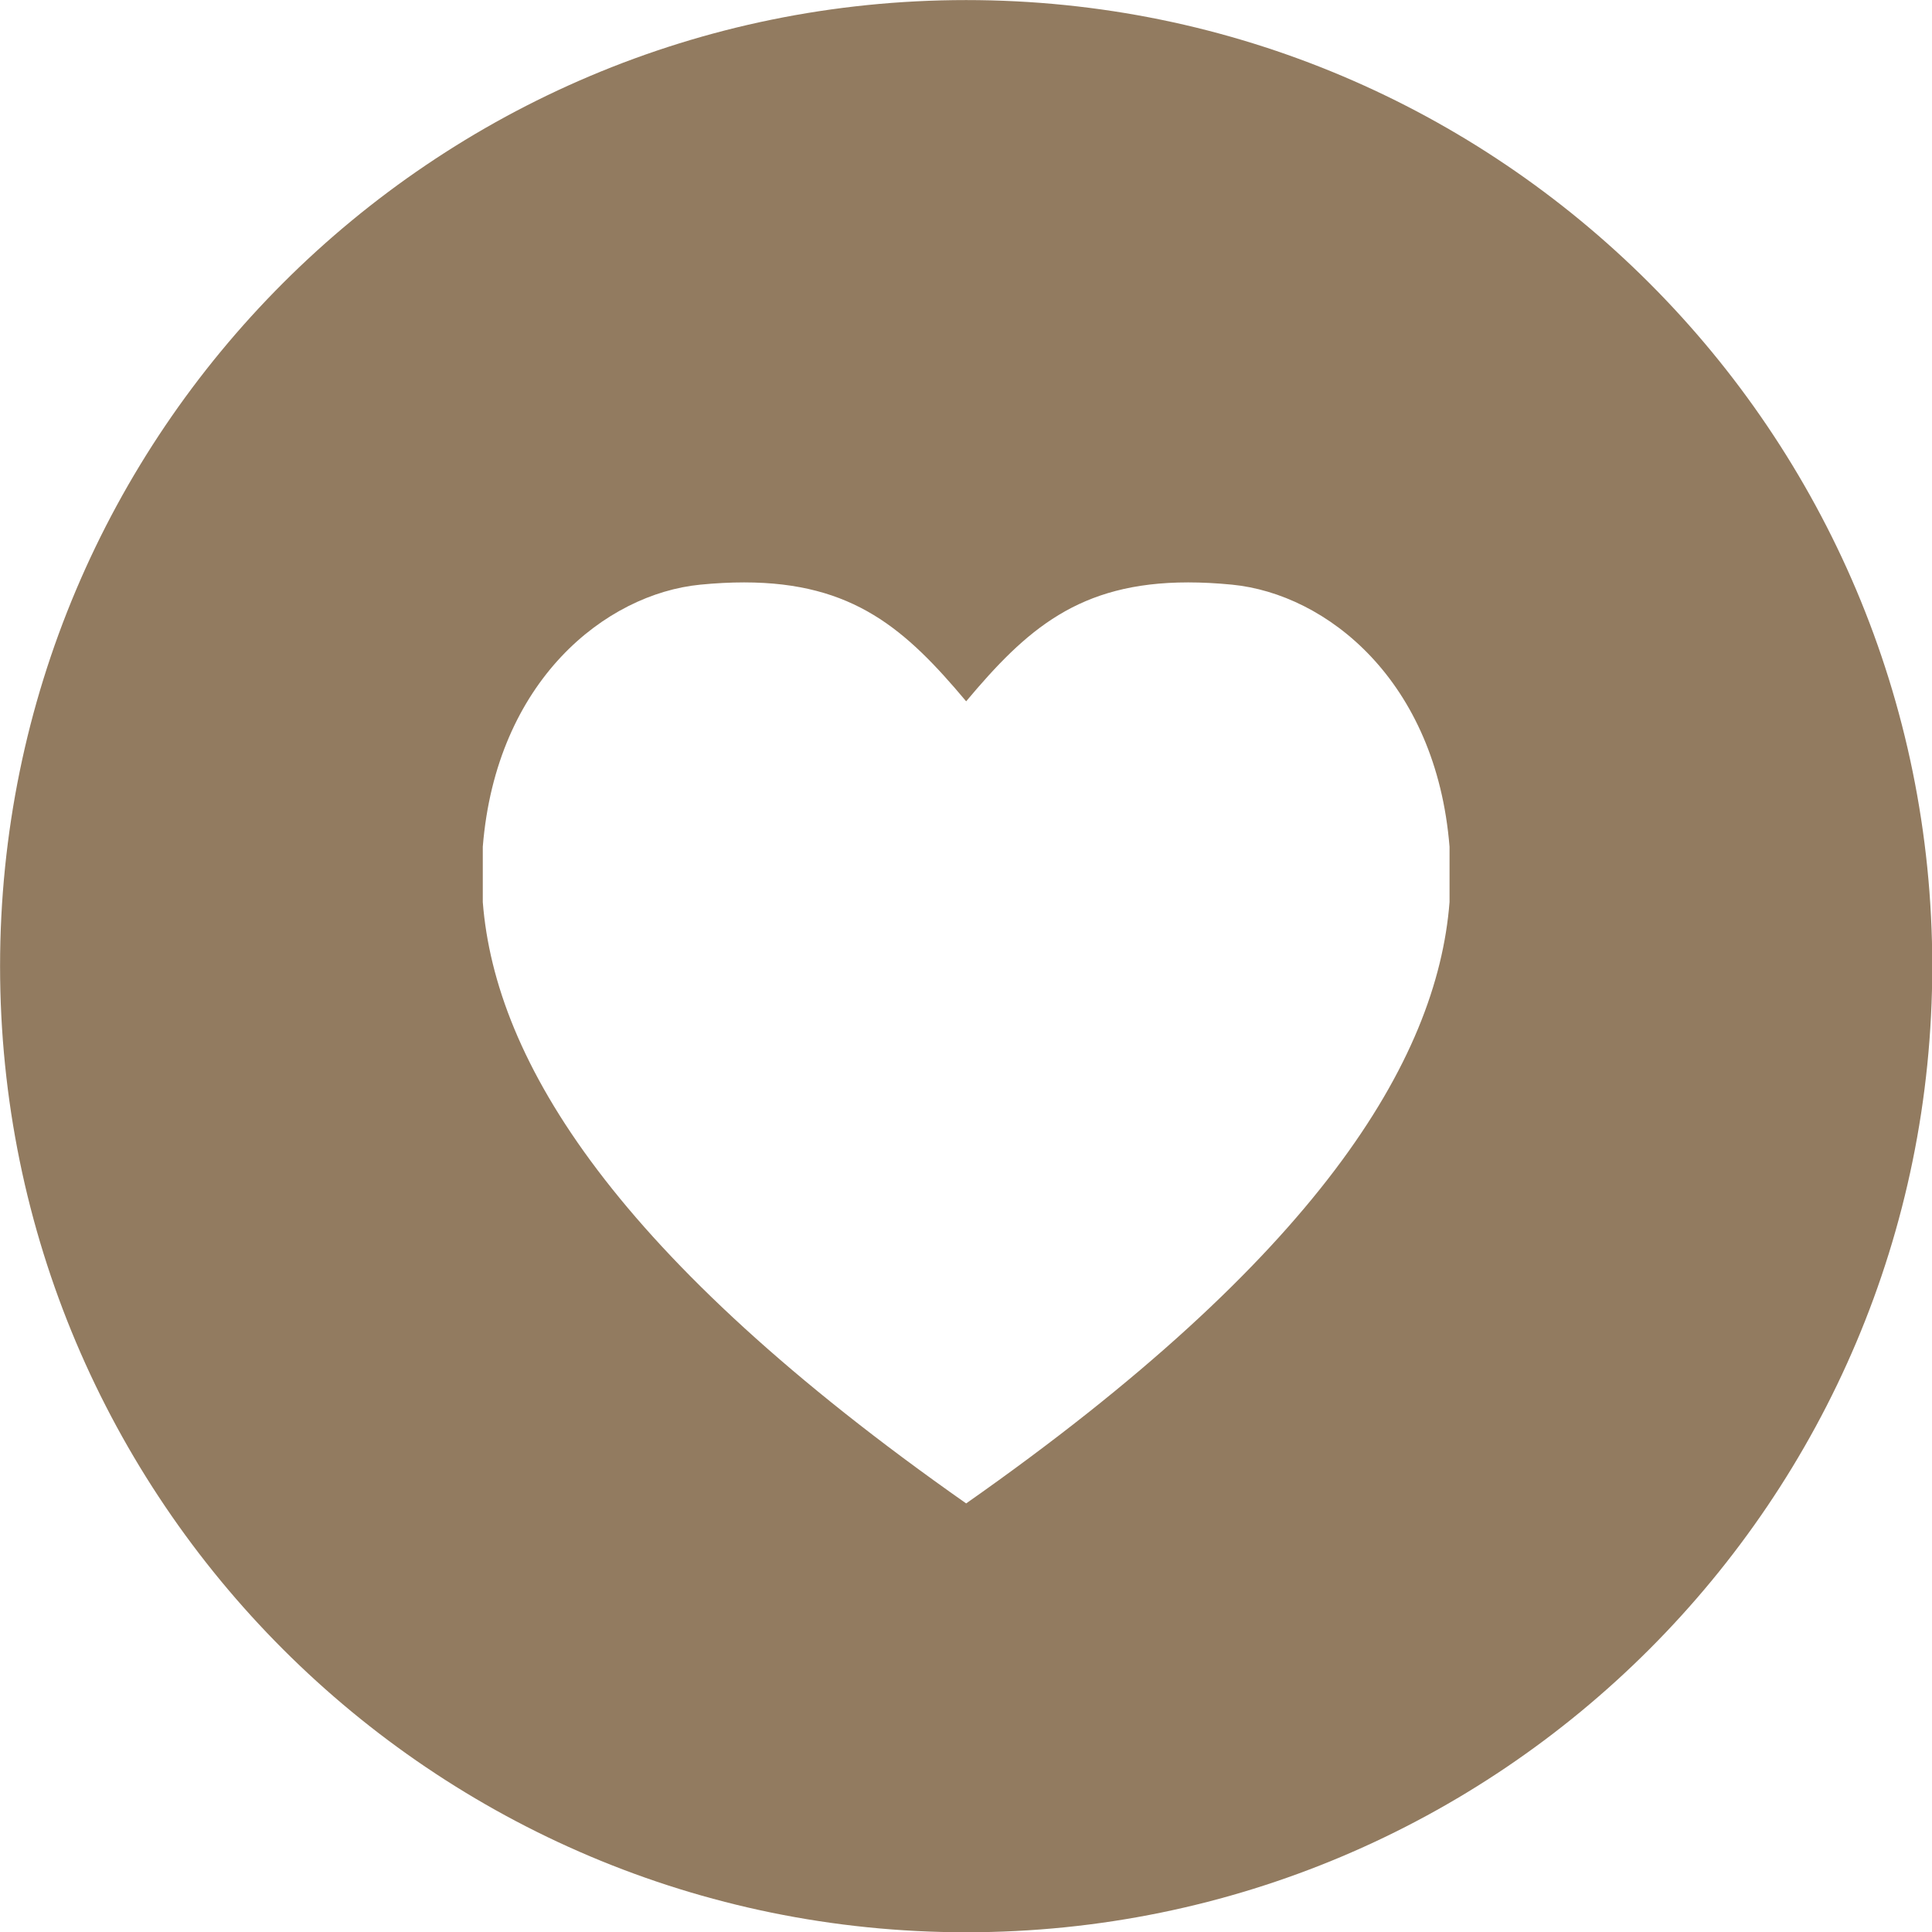
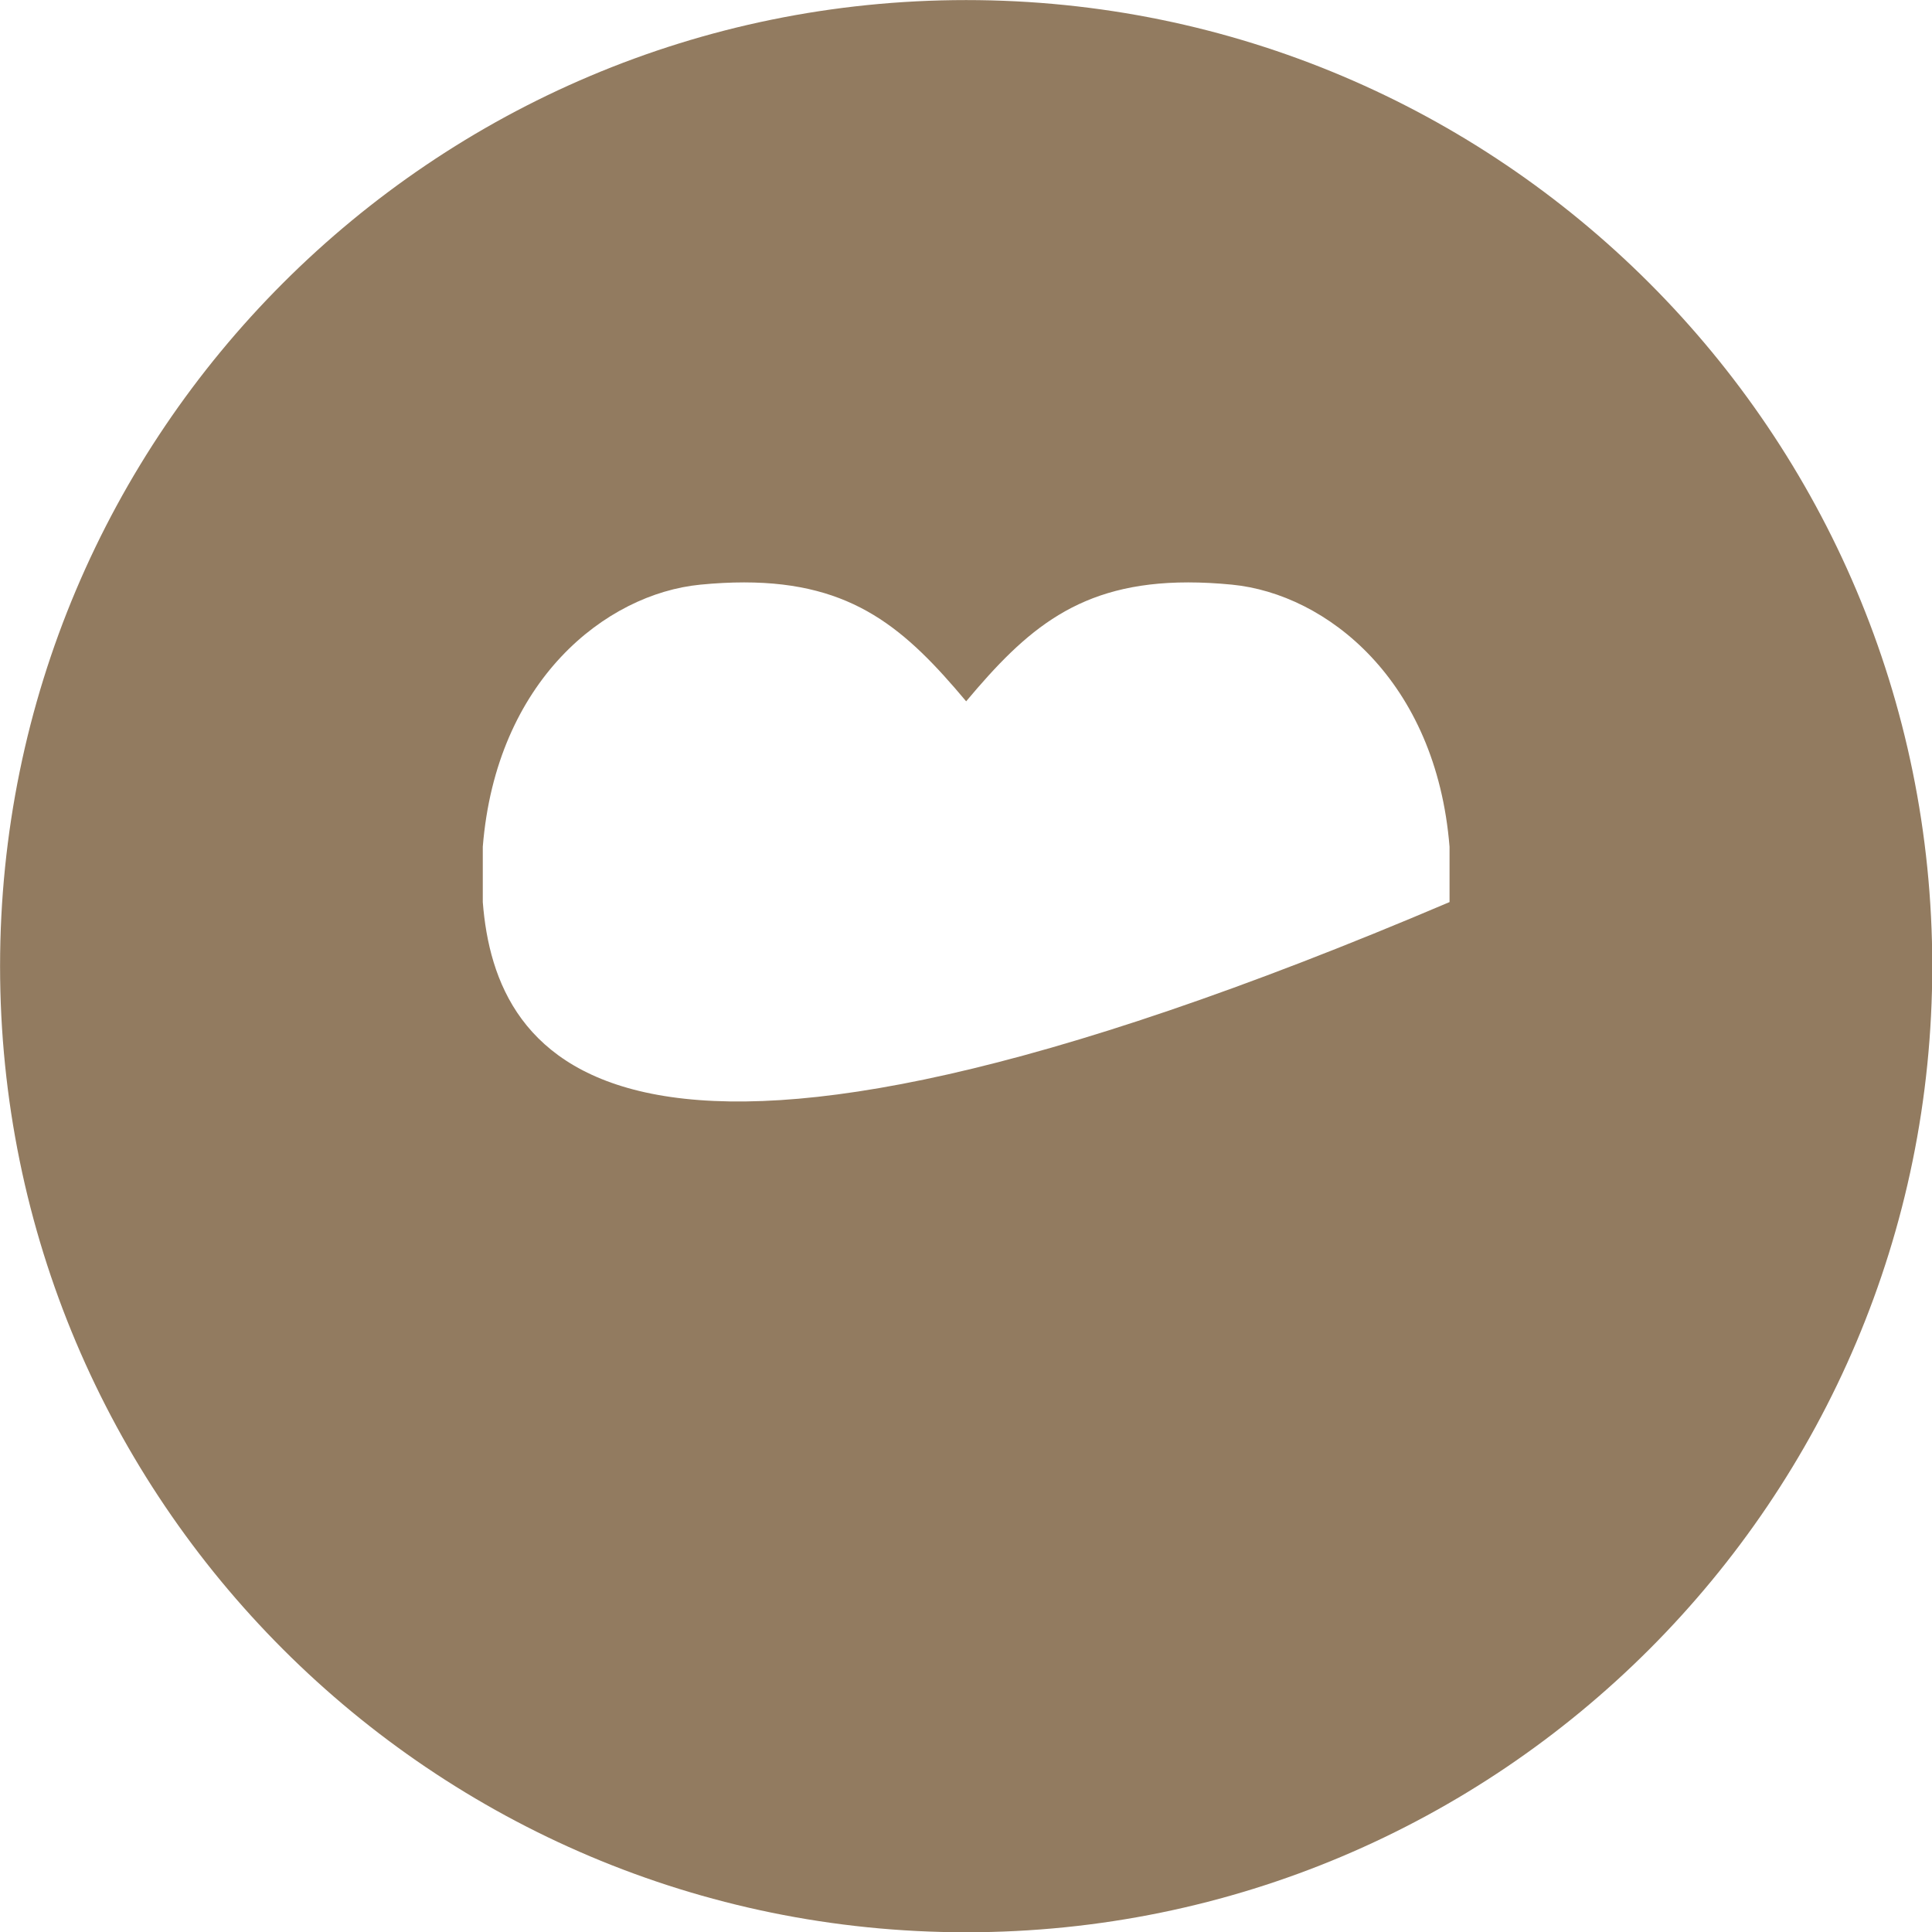
<svg xmlns="http://www.w3.org/2000/svg" fill="#000000" height="453.2" preserveAspectRatio="xMidYMid meet" version="1" viewBox="71.0 71.0 453.2 453.2" width="453.2" zoomAndPan="magnify">
  <g id="change1_1">
-     <path d="M 411.027 282.605 C 408.117 319.914 379.949 365.93 297.637 423.664 C 215.324 365.93 187.164 319.914 184.25 282.605 L 184.25 269.633 C 187.379 230.656 213.07 210.316 235.285 208.145 C 238.938 207.789 242.352 207.617 245.555 207.617 C 271.227 207.617 283.539 218.711 297.637 235.512 C 311.734 218.711 324.047 207.617 349.719 207.617 C 352.922 207.617 356.336 207.789 359.988 208.145 C 382.203 210.316 407.895 230.656 411.027 269.633 Z M 297.641 71.016 C 172.48 71.016 71.016 172.48 71.016 297.641 C 71.016 422.801 172.48 524.262 297.641 524.262 C 422.801 524.262 524.262 422.801 524.262 297.641 C 524.262 172.48 422.801 71.016 297.641 71.016" fill="#927b60" />
+     <path d="M 411.027 282.605 C 215.324 365.93 187.164 319.914 184.25 282.605 L 184.25 269.633 C 187.379 230.656 213.07 210.316 235.285 208.145 C 238.938 207.789 242.352 207.617 245.555 207.617 C 271.227 207.617 283.539 218.711 297.637 235.512 C 311.734 218.711 324.047 207.617 349.719 207.617 C 352.922 207.617 356.336 207.789 359.988 208.145 C 382.203 210.316 407.895 230.656 411.027 269.633 Z M 297.641 71.016 C 172.48 71.016 71.016 172.48 71.016 297.641 C 71.016 422.801 172.48 524.262 297.641 524.262 C 422.801 524.262 524.262 422.801 524.262 297.641 C 524.262 172.48 422.801 71.016 297.641 71.016" fill="#927b60" />
  </g>
</svg>